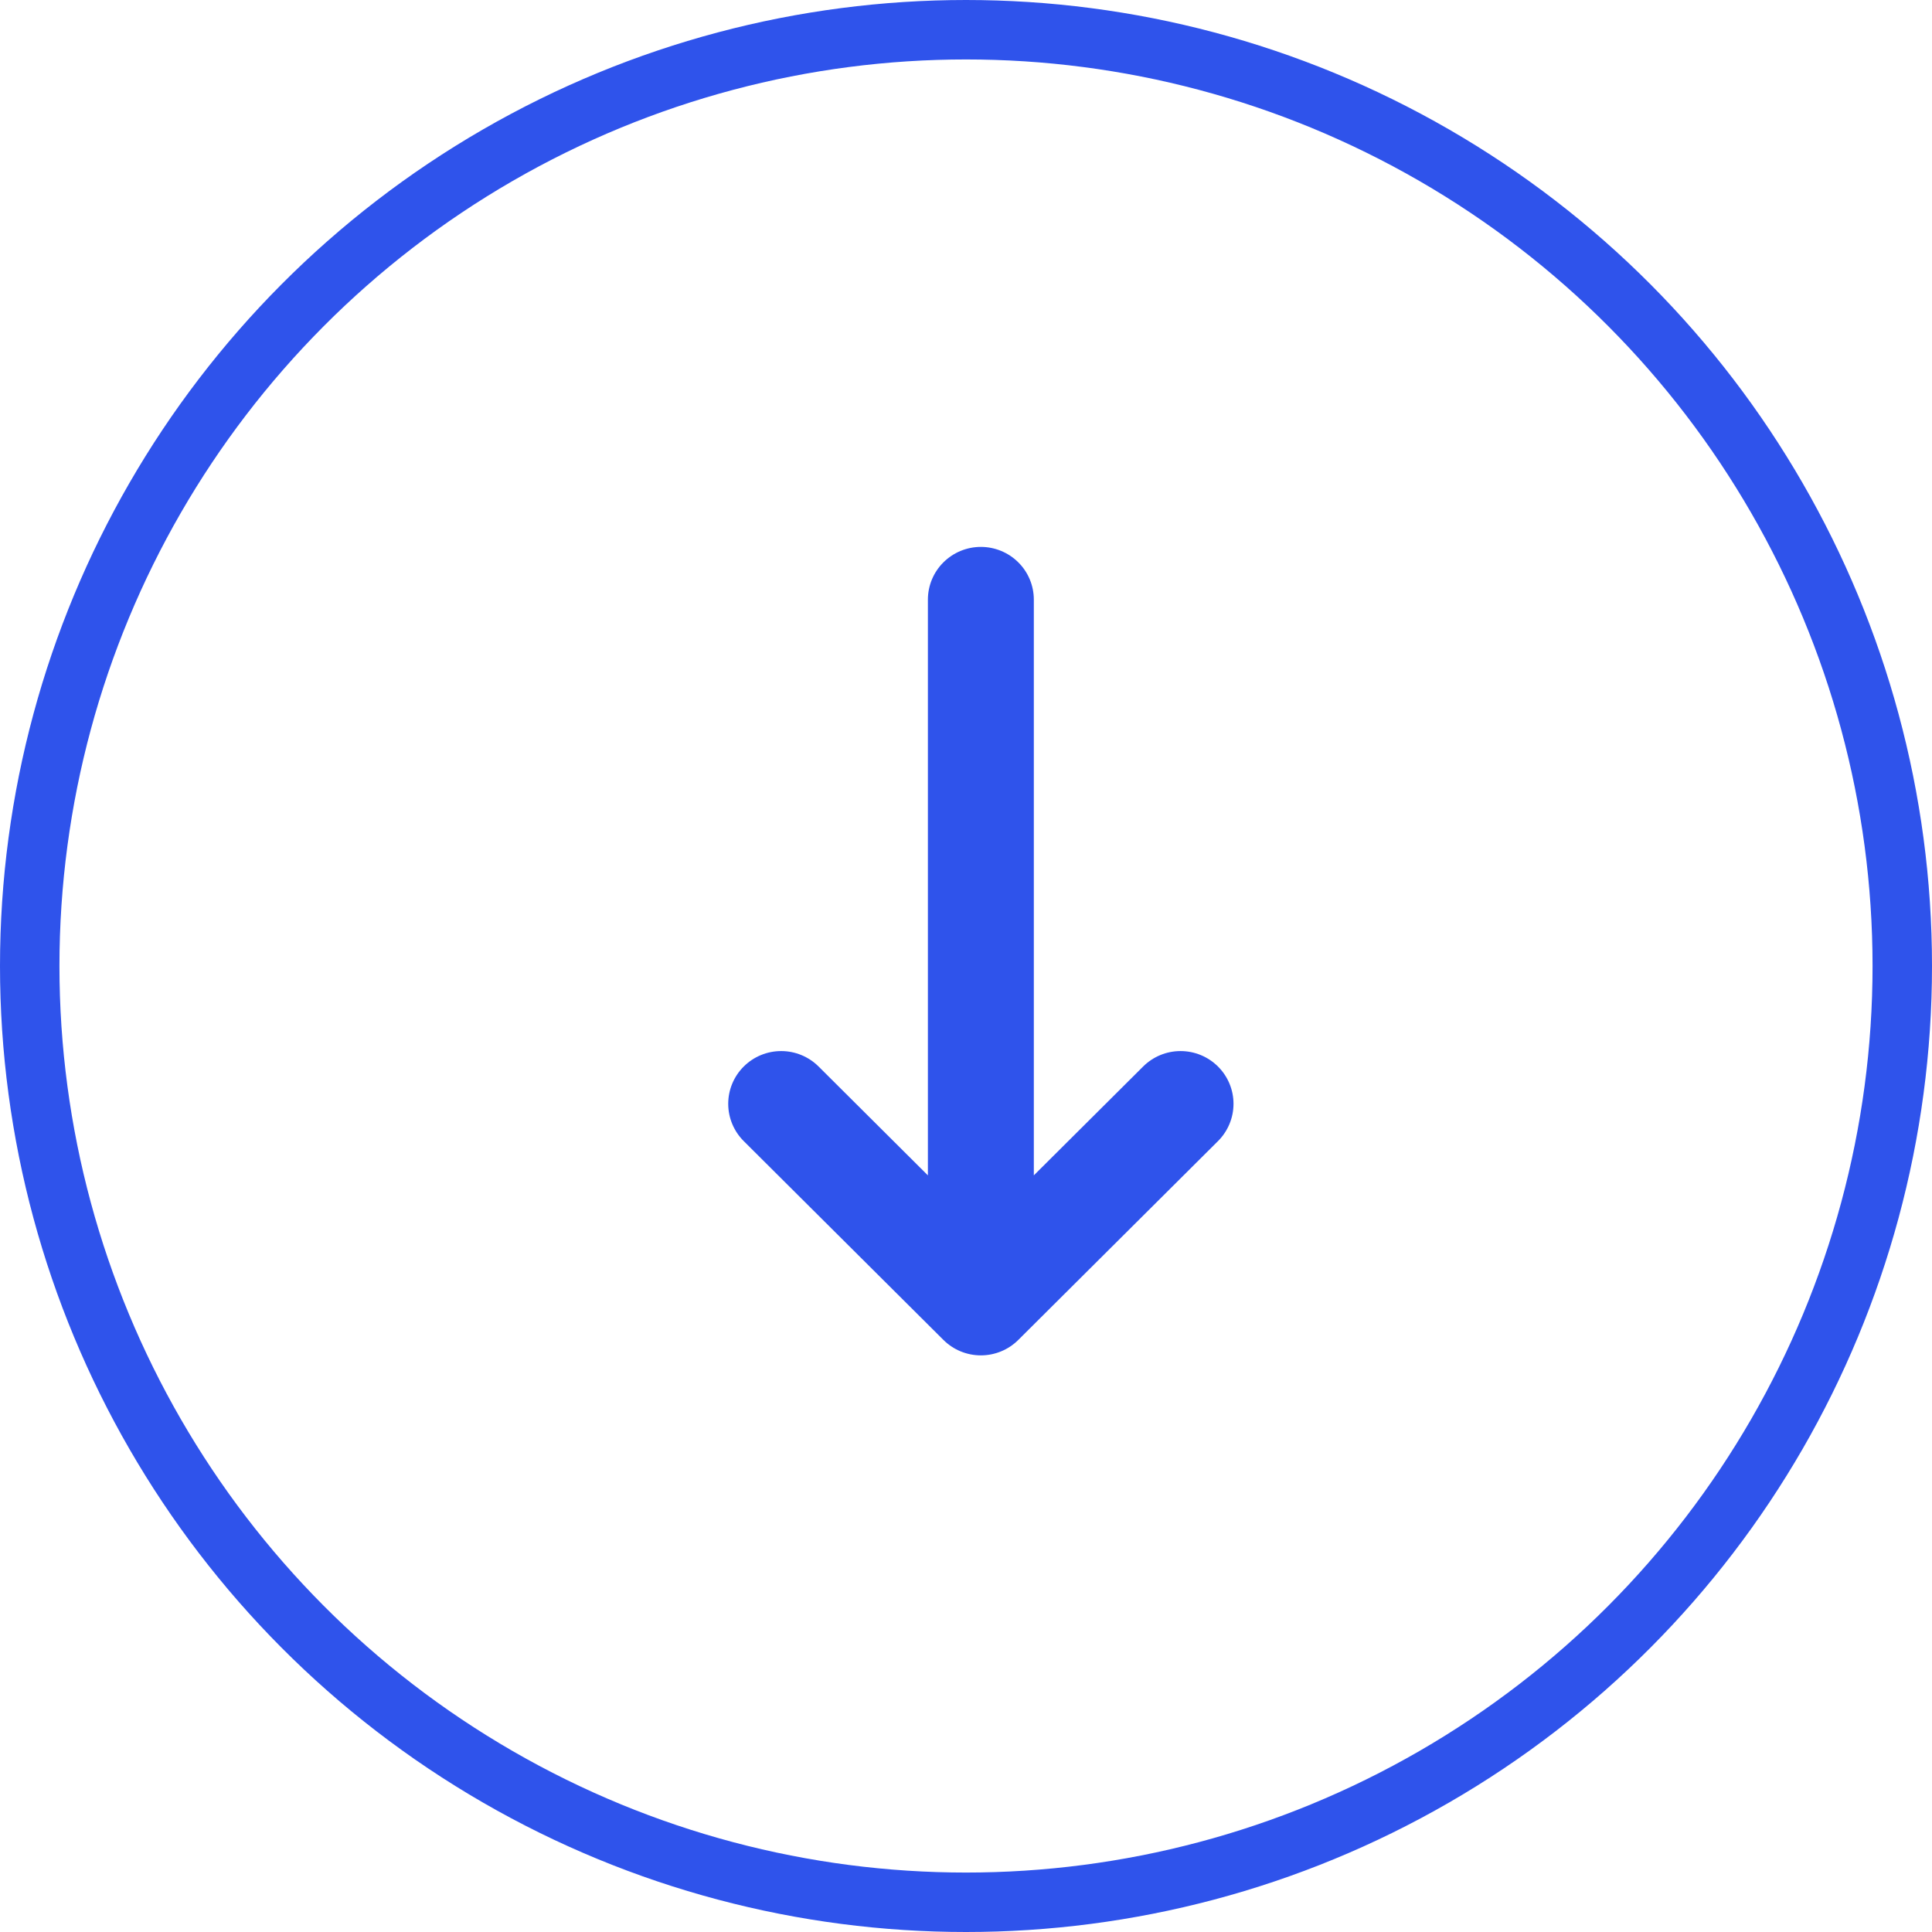
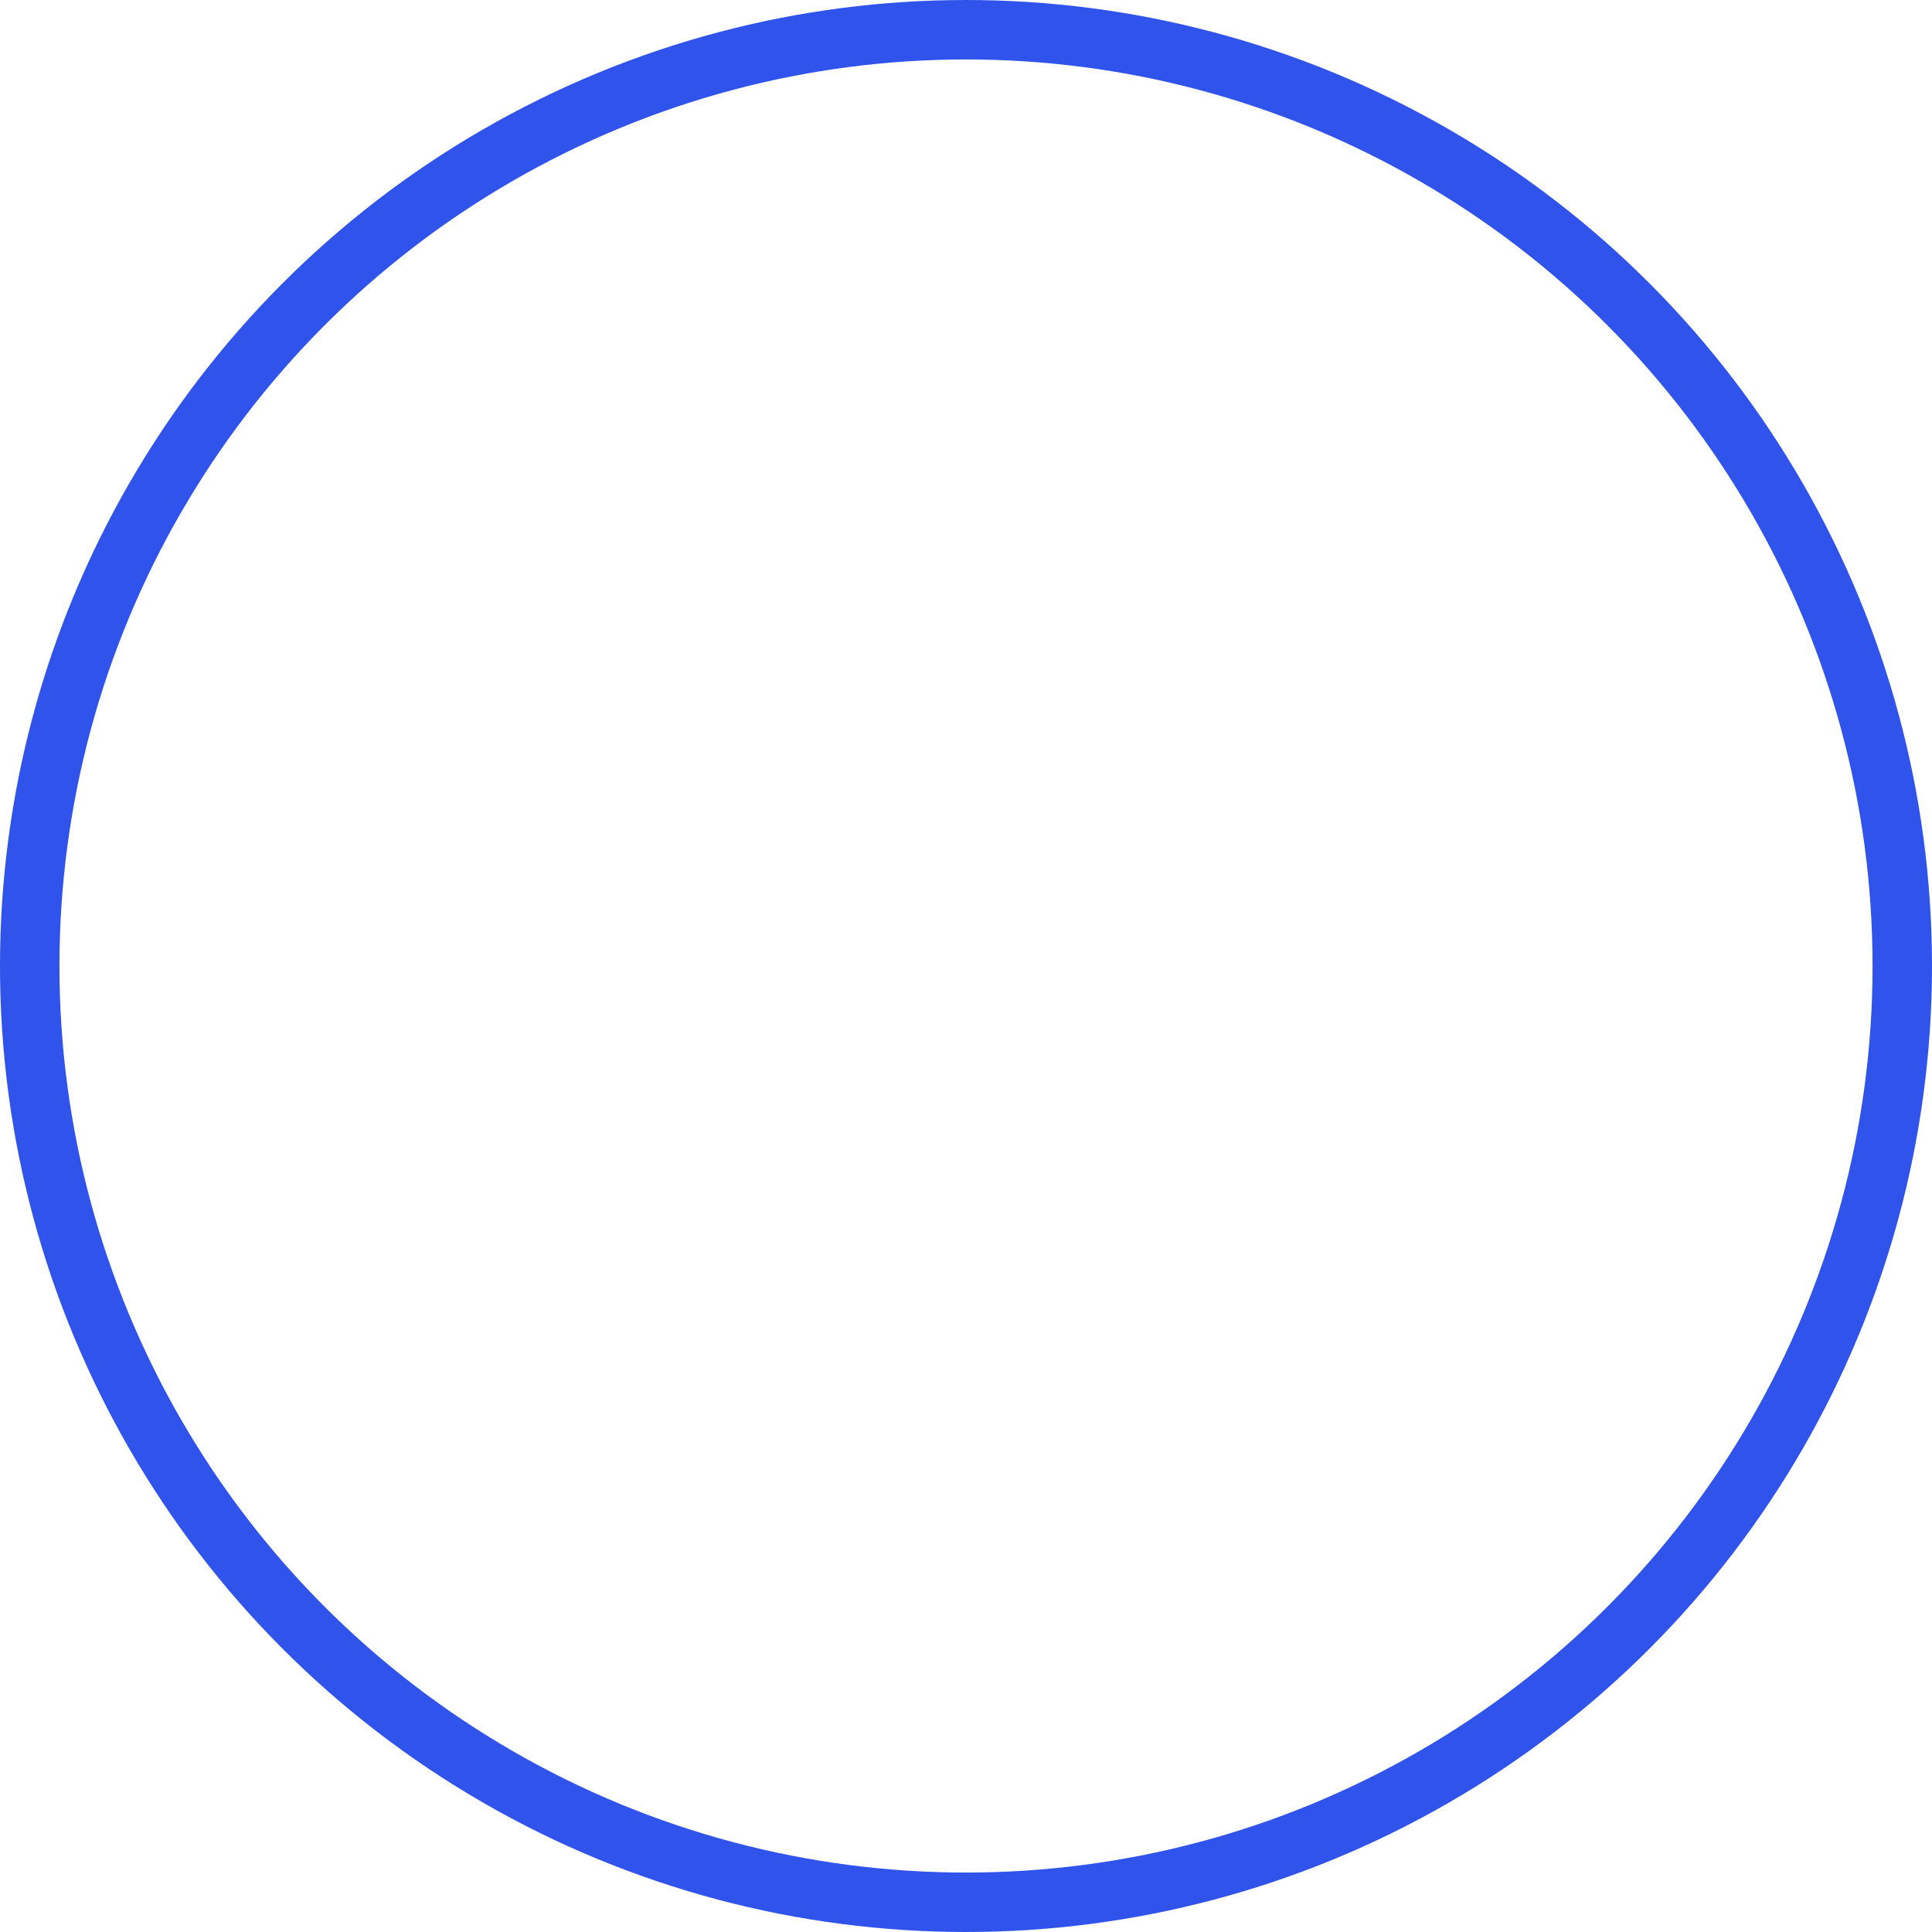
<svg xmlns="http://www.w3.org/2000/svg" width="65" height="65" viewBox="0 0 65 65" fill="none">
  <circle cx="32.5" cy="32.5" r="31.5" stroke="#2F53EB" stroke-width="2" />
-   <path d="M31.74 45.08C31.906 45.245 32.102 45.376 32.318 45.465C32.534 45.554 32.766 45.6 33 45.6C33.234 45.6 33.466 45.554 33.682 45.465C33.898 45.376 34.094 45.245 34.26 45.08L40.978 38.391C41.312 38.058 41.5 37.607 41.5 37.136C41.5 36.666 41.312 36.215 40.978 35.882C40.644 35.549 40.191 35.362 39.718 35.362C39.246 35.362 38.793 35.549 38.459 35.882L34.782 39.544L34.782 20.174C34.782 19.703 34.594 19.252 34.26 18.92C33.926 18.587 33.472 18.4 33 18.4C32.528 18.4 32.074 18.587 31.74 18.92C31.406 19.252 31.218 19.703 31.218 20.174L31.218 39.544L27.541 35.882C27.207 35.549 26.754 35.362 26.282 35.362C25.809 35.362 25.356 35.549 25.022 35.882C24.688 36.215 24.5 36.666 24.5 37.136C24.5 37.607 24.688 38.058 25.022 38.391L31.74 45.08Z" fill="#2F53EB" />
</svg>